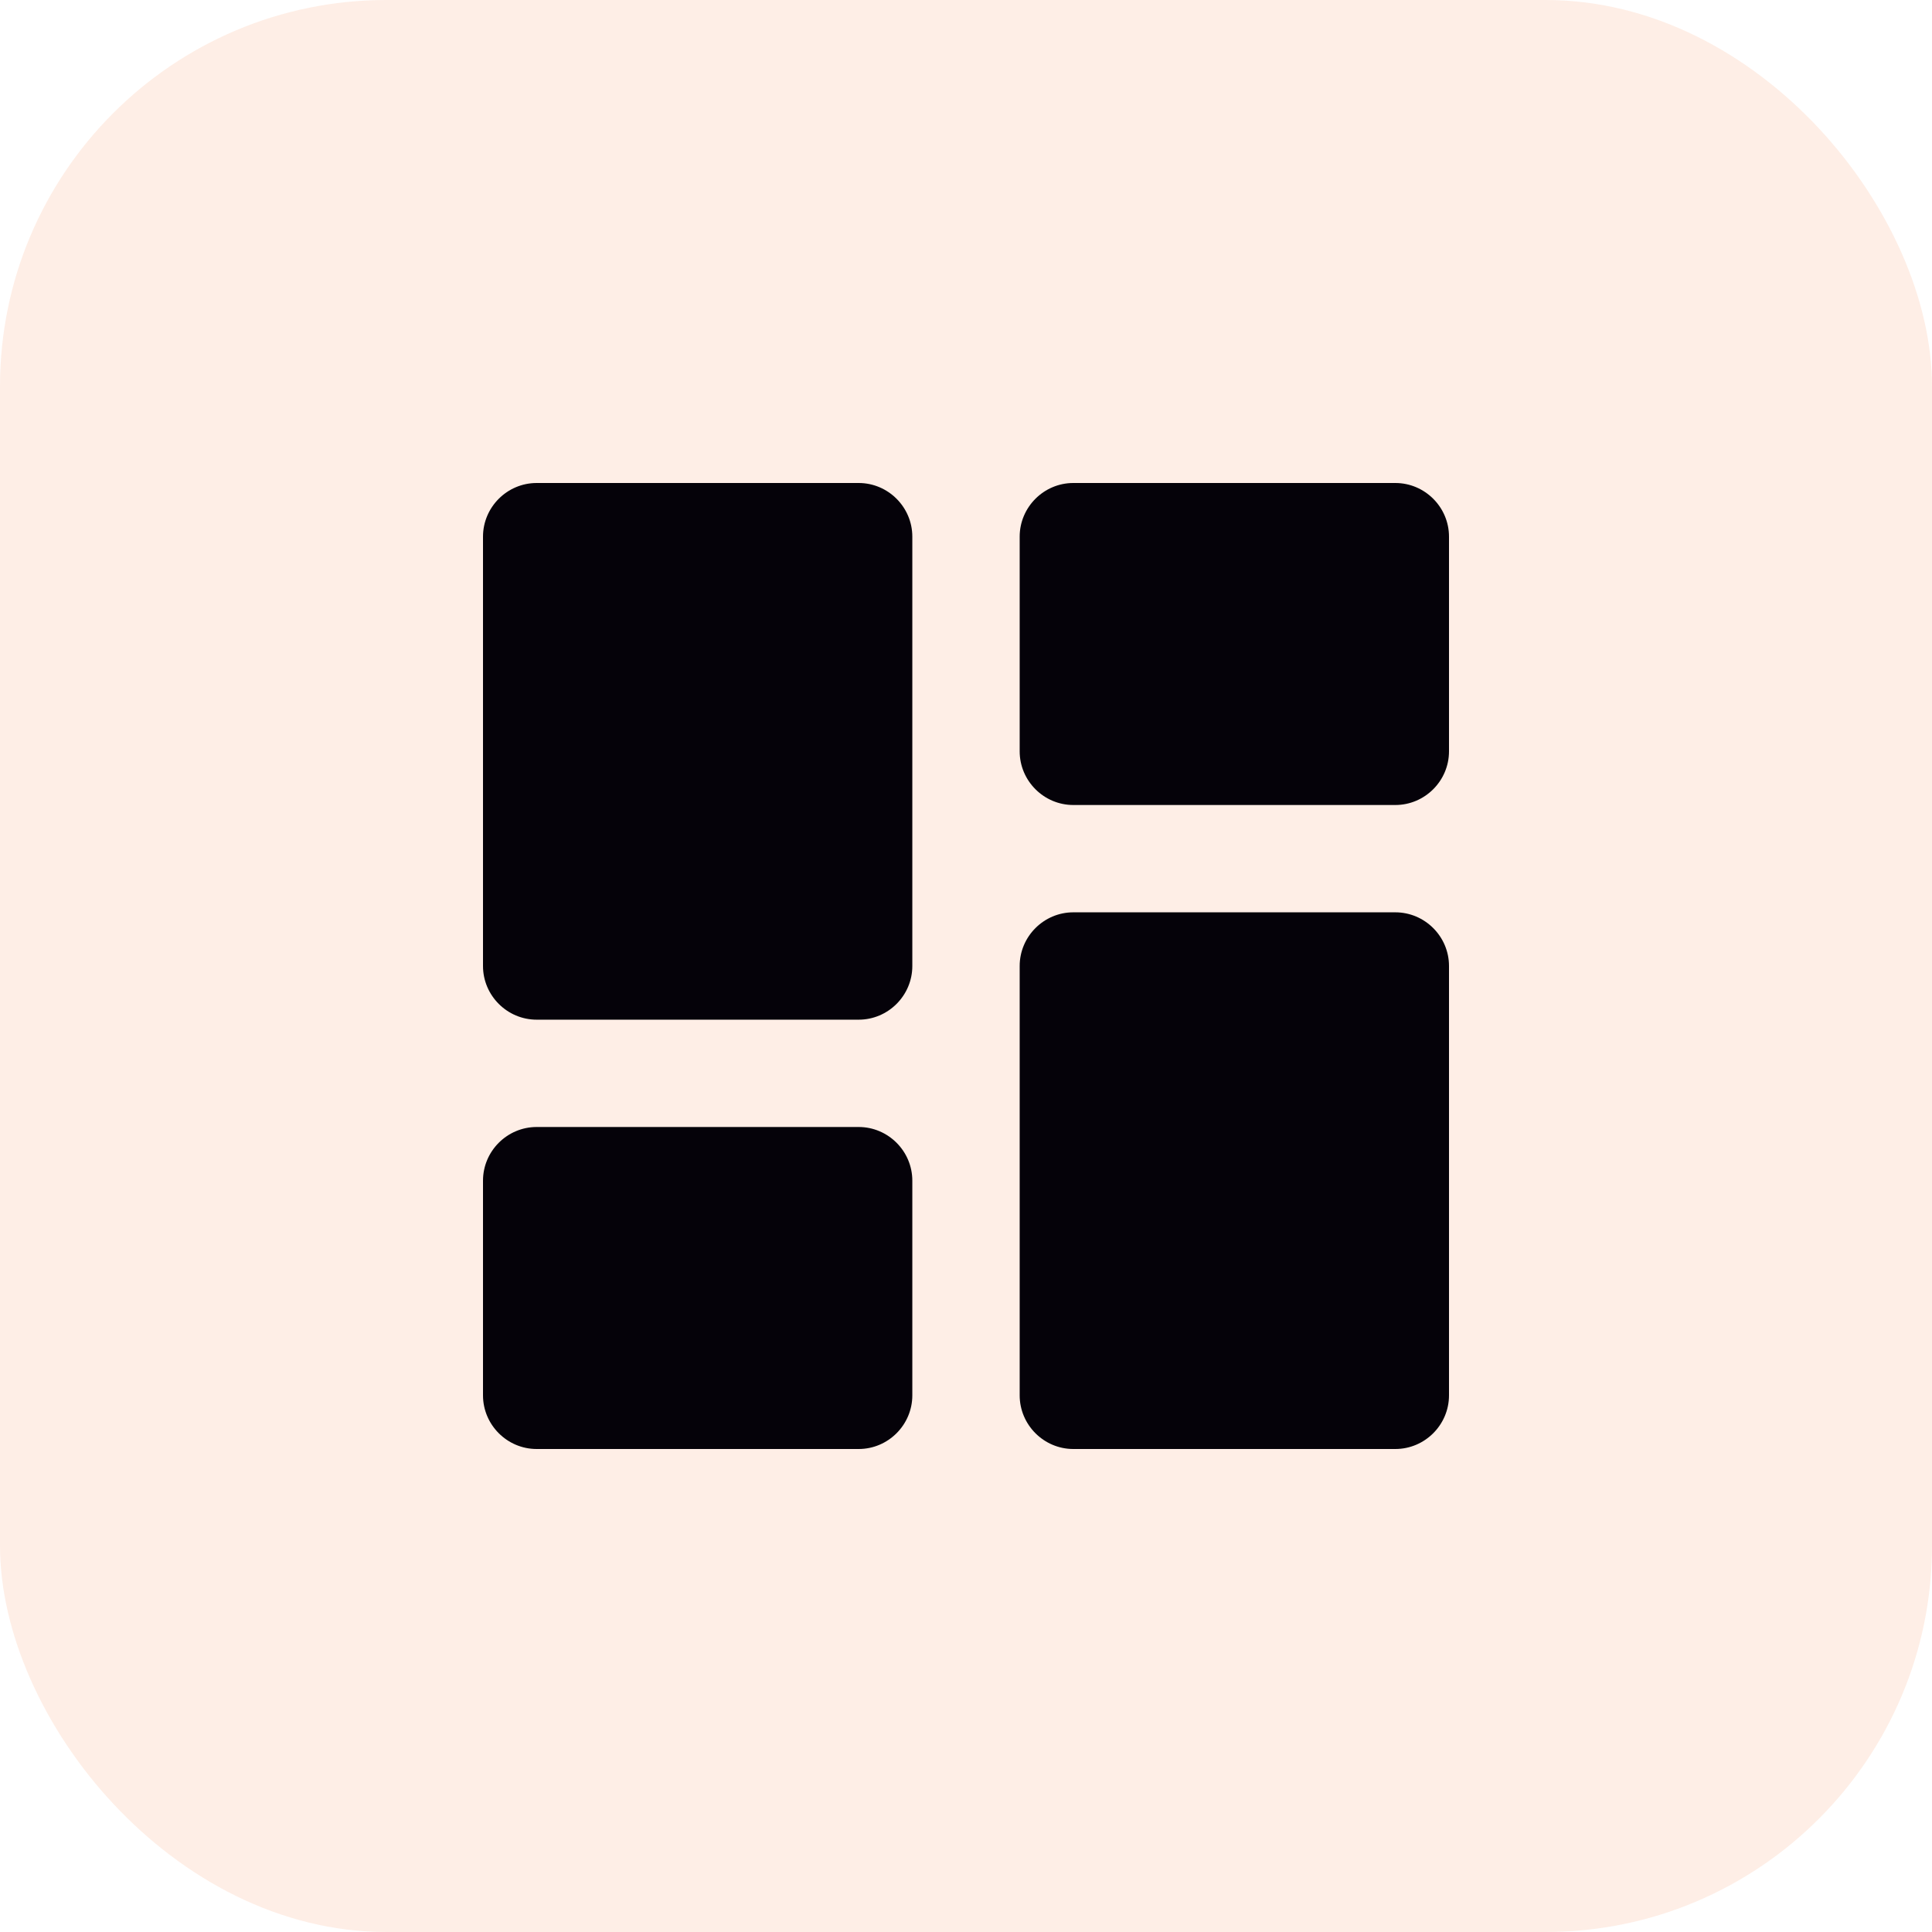
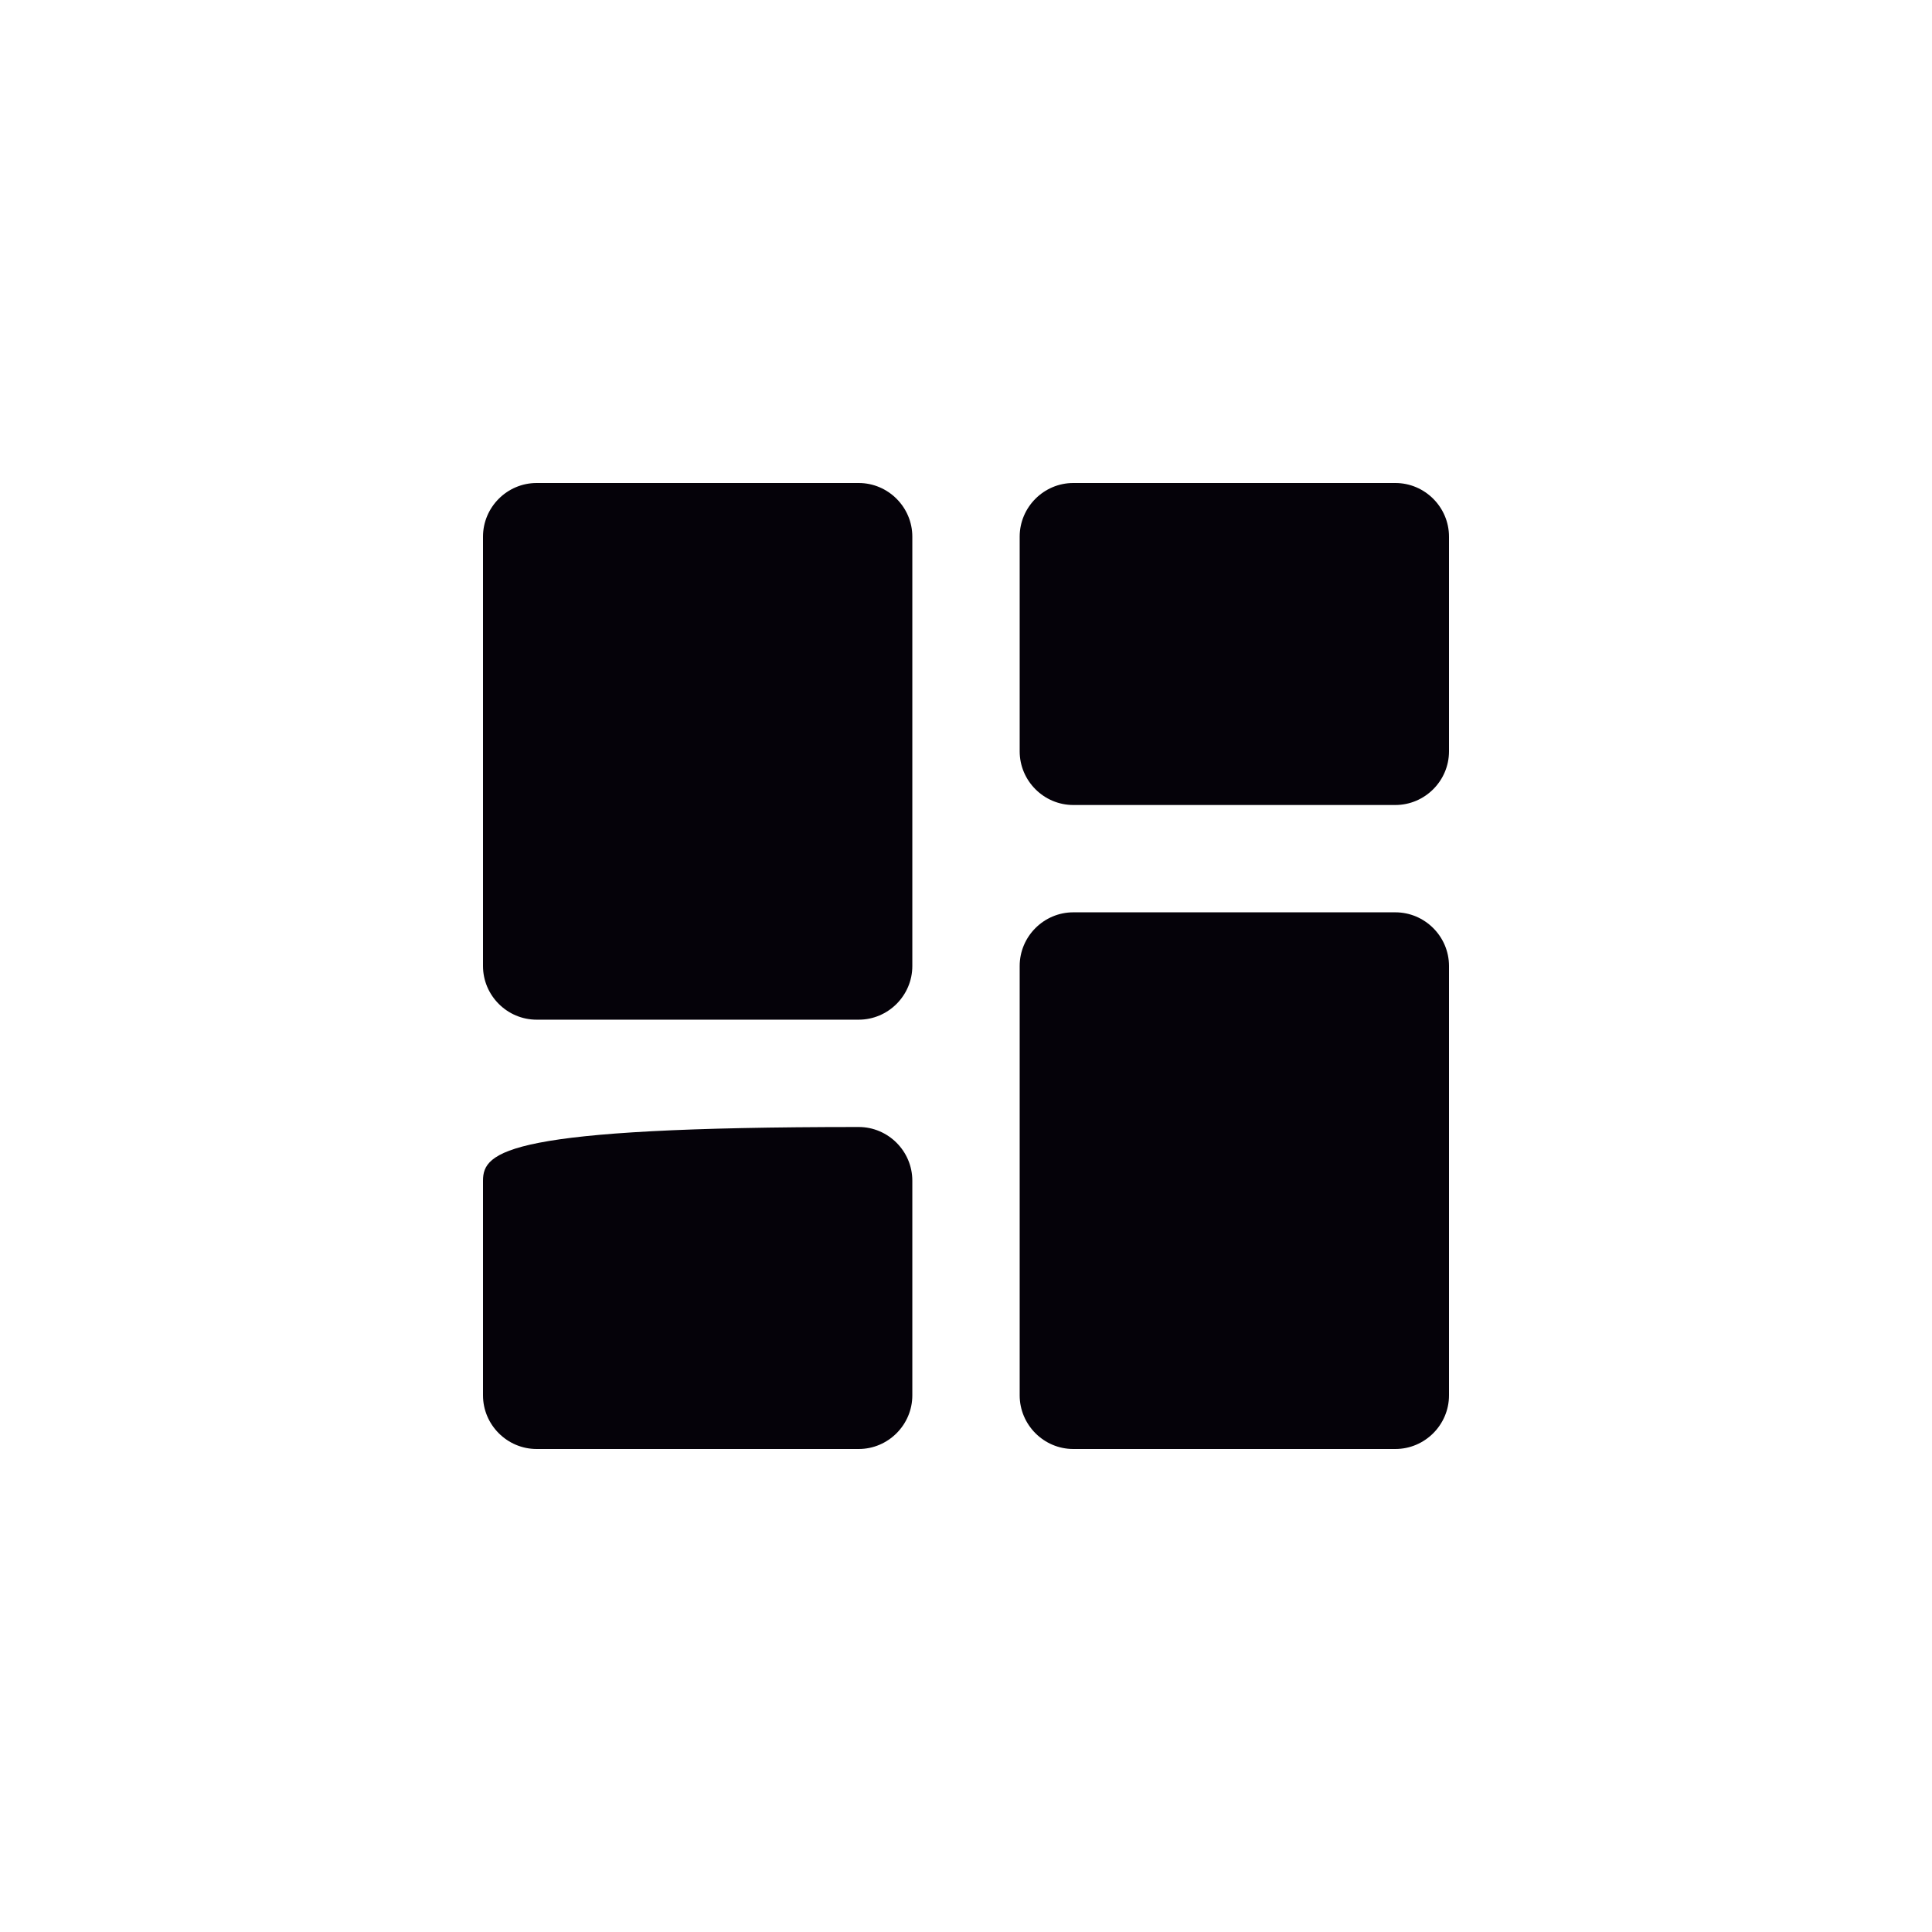
<svg xmlns="http://www.w3.org/2000/svg" width="60" height="60" viewBox="0 0 60 60" fill="none">
-   <rect width="60" height="60" rx="12" fill="#F25100" fill-opacity="0.1" />
-   <path d="M16.667 31.667H26.667C27.583 31.667 28.333 30.917 28.333 30V16.667C28.333 15.75 27.583 15 26.667 15H16.667C15.75 15 15 15.75 15 16.667V30C15 30.917 15.75 31.667 16.667 31.667ZM16.667 45H26.667C27.583 45 28.333 44.25 28.333 43.333V36.667C28.333 35.75 27.583 35 26.667 35H16.667C15.75 35 15 35.75 15 36.667V43.333C15 44.25 15.75 45 16.667 45ZM33.333 45H43.333C44.25 45 45 44.25 45 43.333V30C45 29.083 44.25 28.333 43.333 28.333H33.333C32.417 28.333 31.667 29.083 31.667 30V43.333C31.667 44.25 32.417 45 33.333 45ZM31.667 16.667V23.333C31.667 24.25 32.417 25 33.333 25H43.333C44.25 25 45 24.25 45 23.333V16.667C45 15.75 44.25 15 43.333 15H33.333C32.417 15 31.667 15.75 31.667 16.667Z" fill="#050209" />
+   <path d="M16.667 31.667H26.667C27.583 31.667 28.333 30.917 28.333 30V16.667C28.333 15.75 27.583 15 26.667 15H16.667C15.75 15 15 15.75 15 16.667V30C15 30.917 15.75 31.667 16.667 31.667ZM16.667 45H26.667C27.583 45 28.333 44.25 28.333 43.333V36.667C28.333 35.75 27.583 35 26.667 35C15.75 35 15 35.75 15 36.667V43.333C15 44.25 15.75 45 16.667 45ZM33.333 45H43.333C44.25 45 45 44.25 45 43.333V30C45 29.083 44.25 28.333 43.333 28.333H33.333C32.417 28.333 31.667 29.083 31.667 30V43.333C31.667 44.25 32.417 45 33.333 45ZM31.667 16.667V23.333C31.667 24.25 32.417 25 33.333 25H43.333C44.25 25 45 24.25 45 23.333V16.667C45 15.75 44.25 15 43.333 15H33.333C32.417 15 31.667 15.75 31.667 16.667Z" fill="#050209" />
</svg>